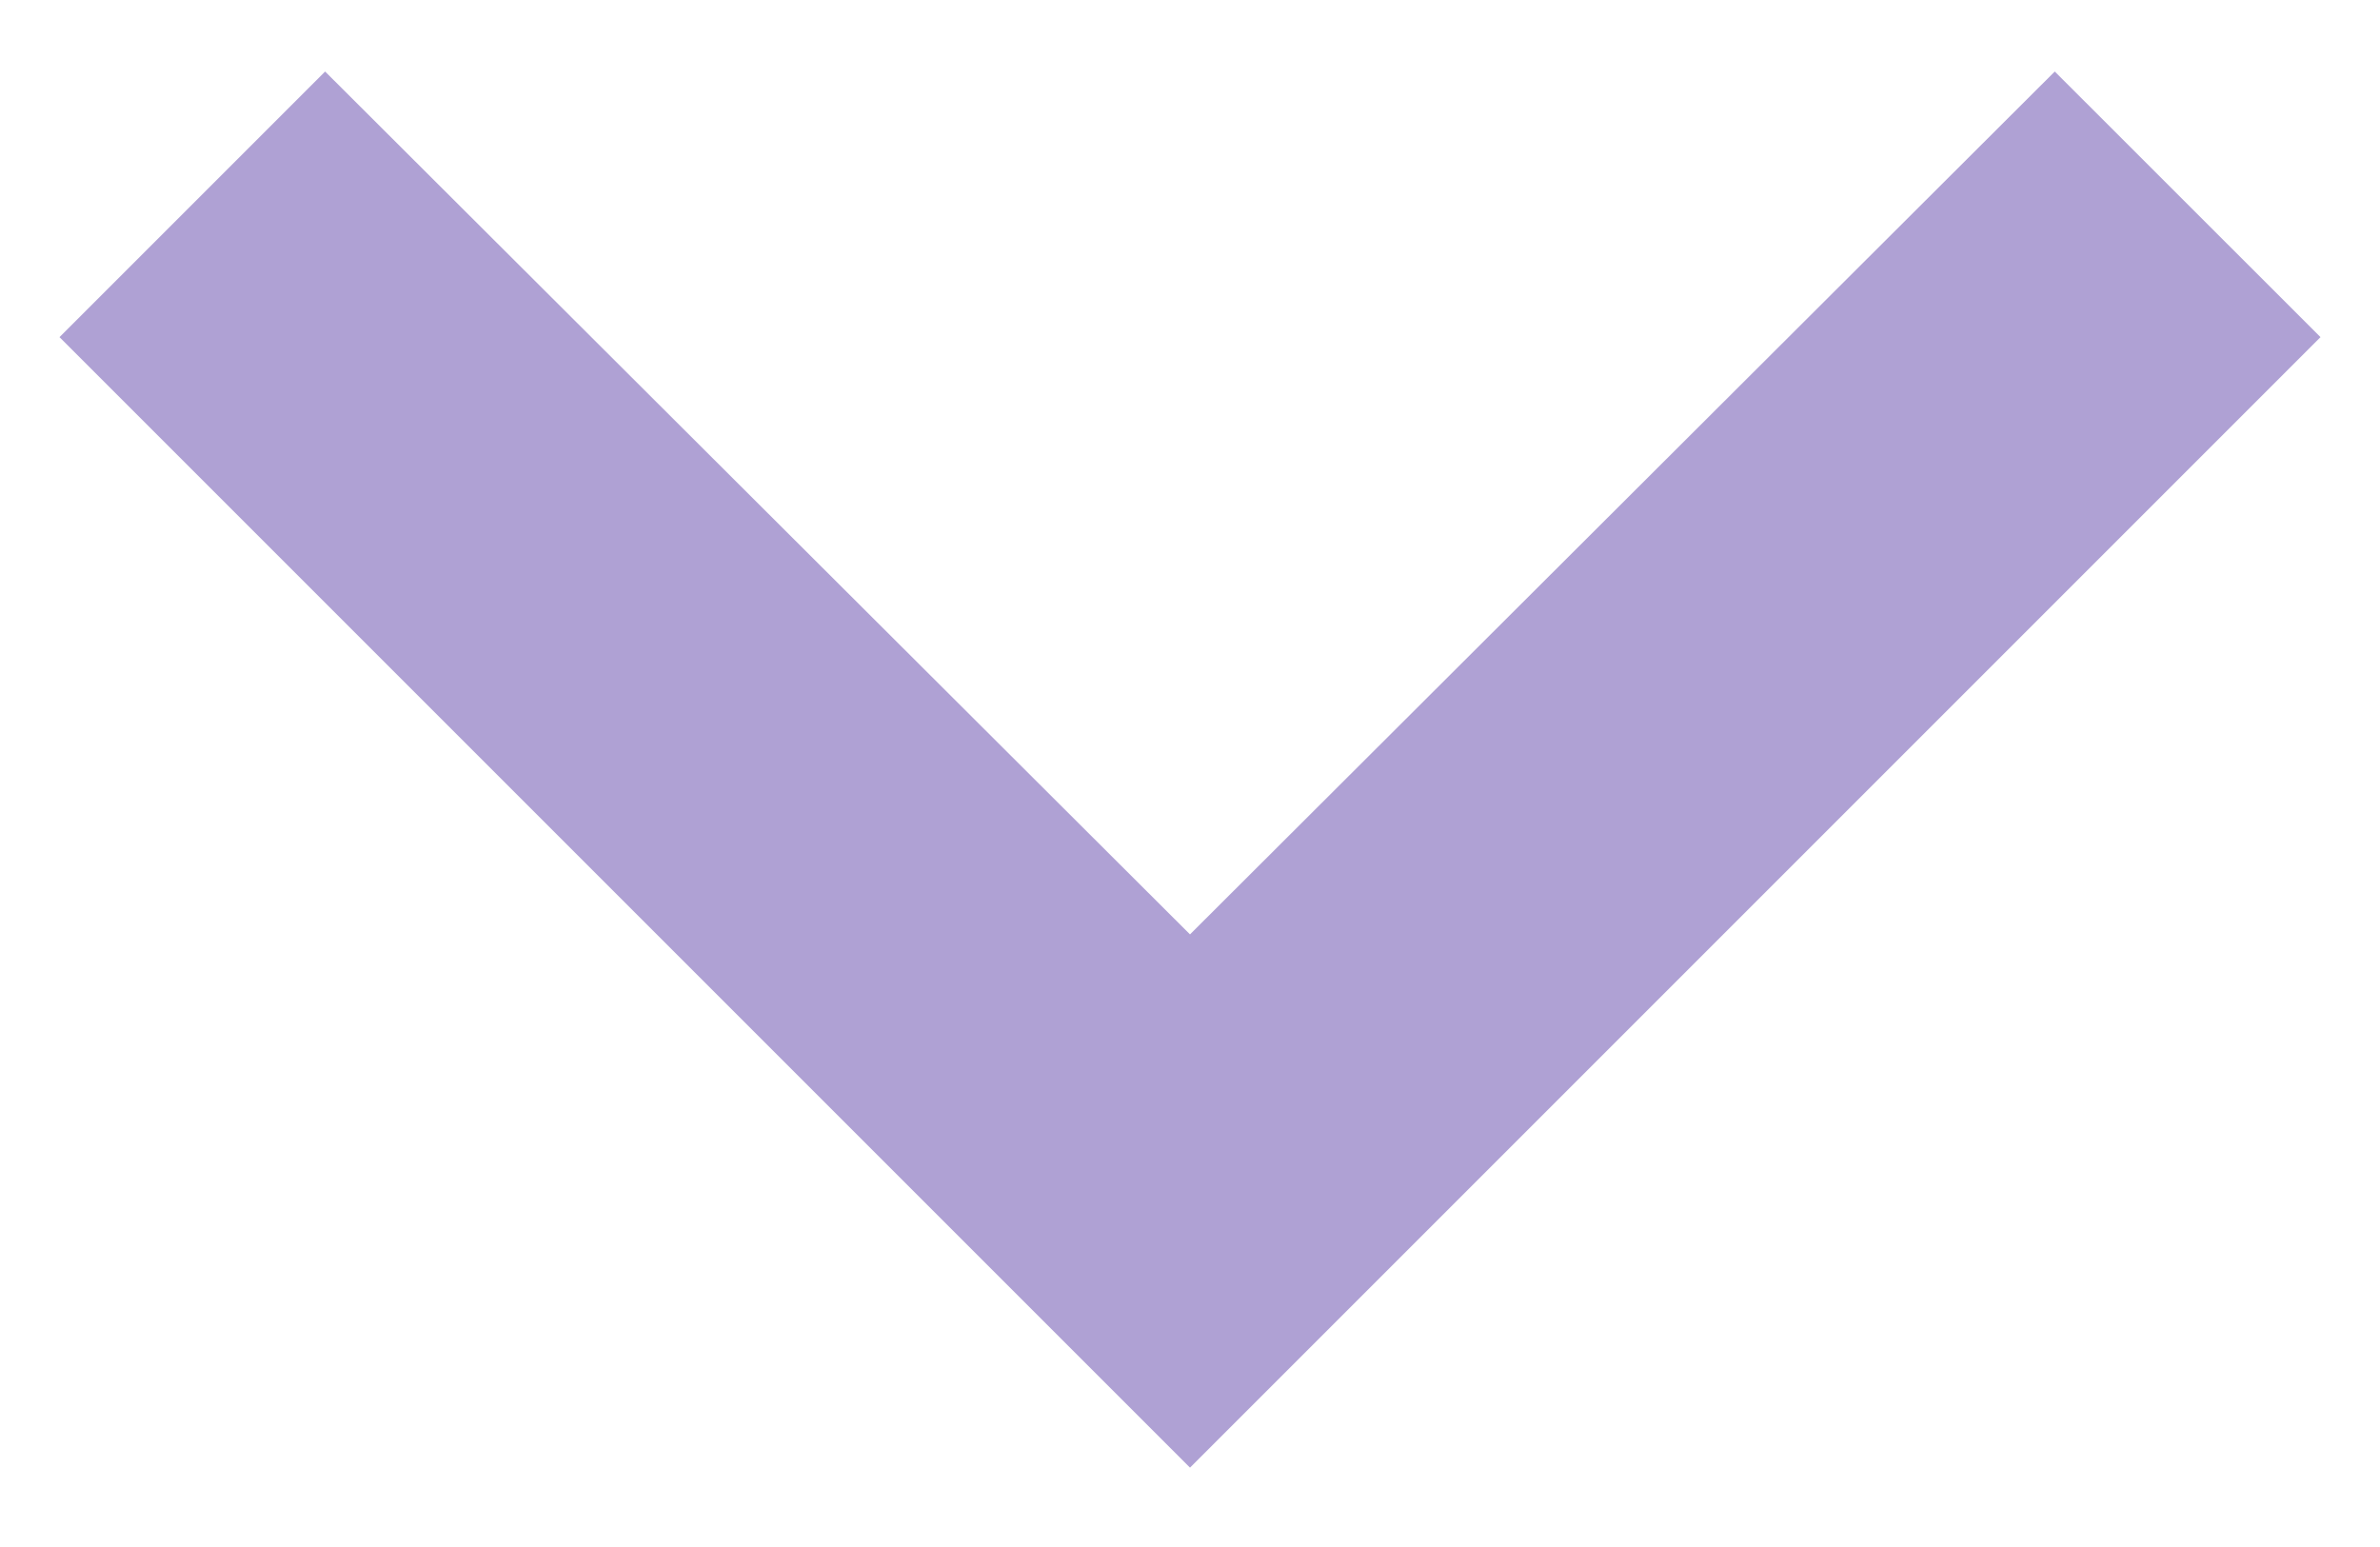
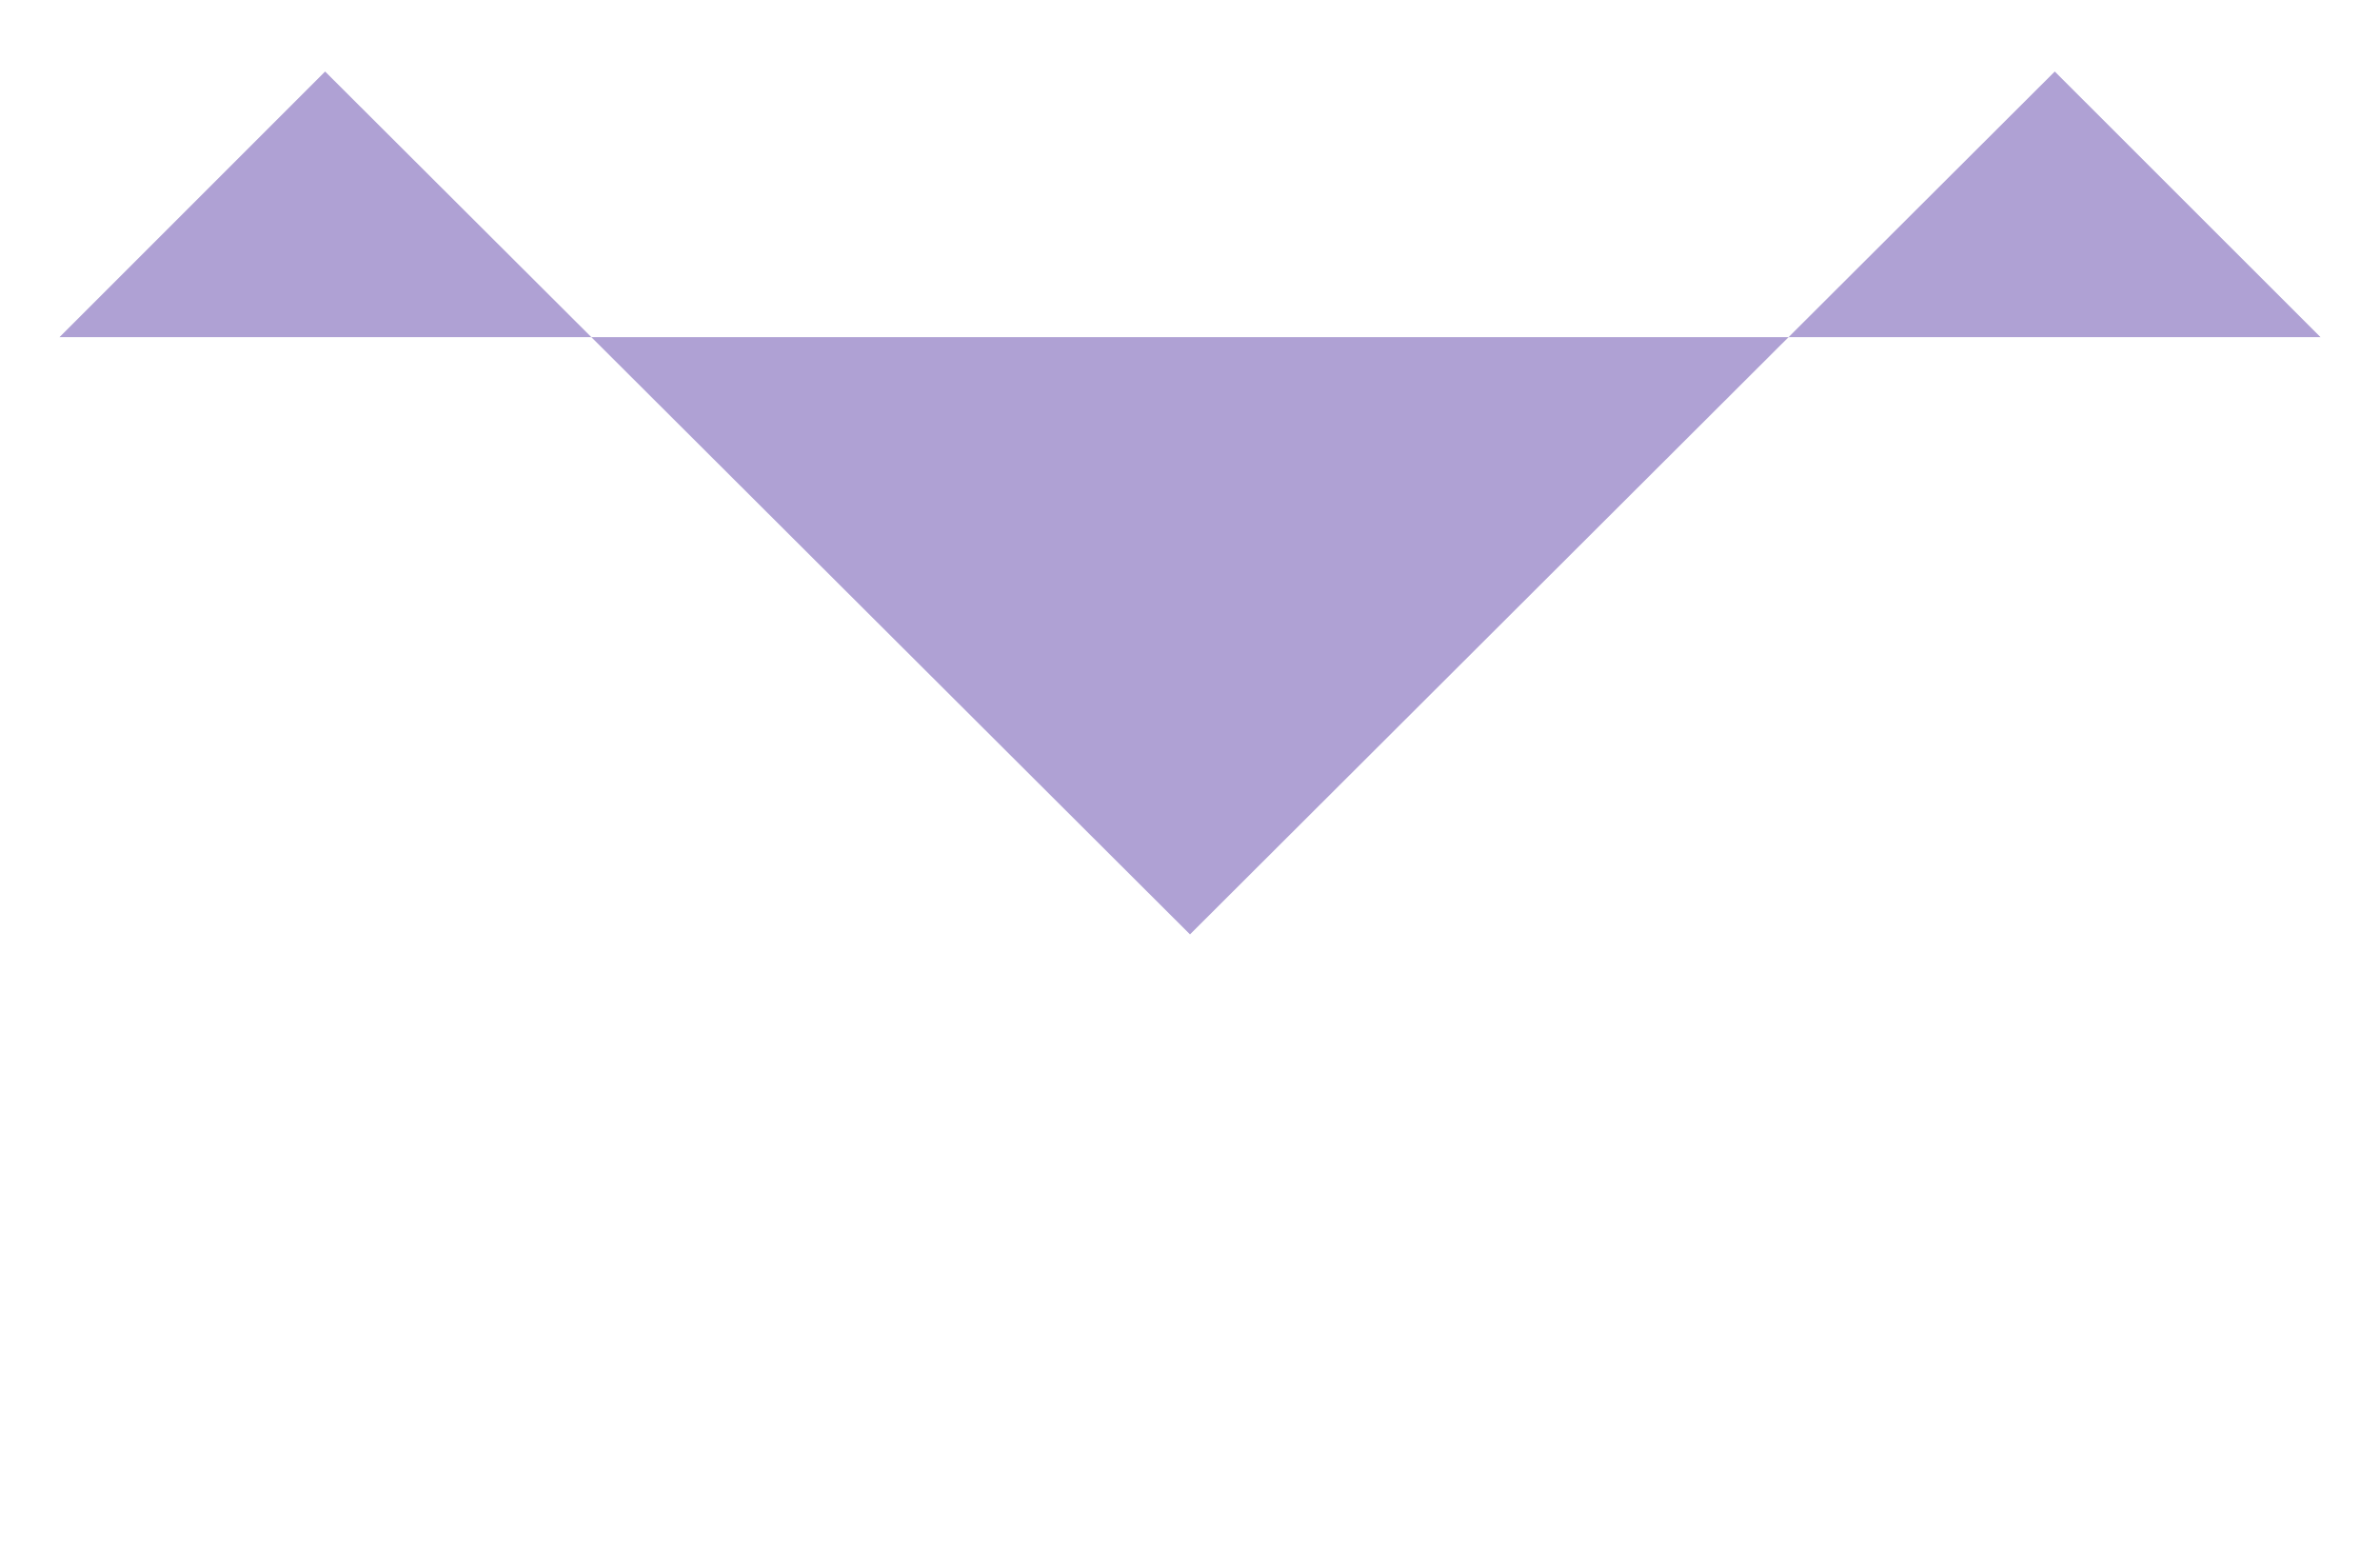
<svg xmlns="http://www.w3.org/2000/svg" width="20" height="13" viewBox="0 0 20 13" fill="none">
-   <path fill-rule="evenodd" clip-rule="evenodd" d="M2.732 0.601L0.5 2.833L10 12.333L19.5 2.833L17.267 0.601L10 7.852L2.732 0.601Z" fill="#AFA1D4" />
+   <path fill-rule="evenodd" clip-rule="evenodd" d="M2.732 0.601L0.5 2.833L19.5 2.833L17.267 0.601L10 7.852L2.732 0.601Z" fill="#AFA1D4" />
</svg>